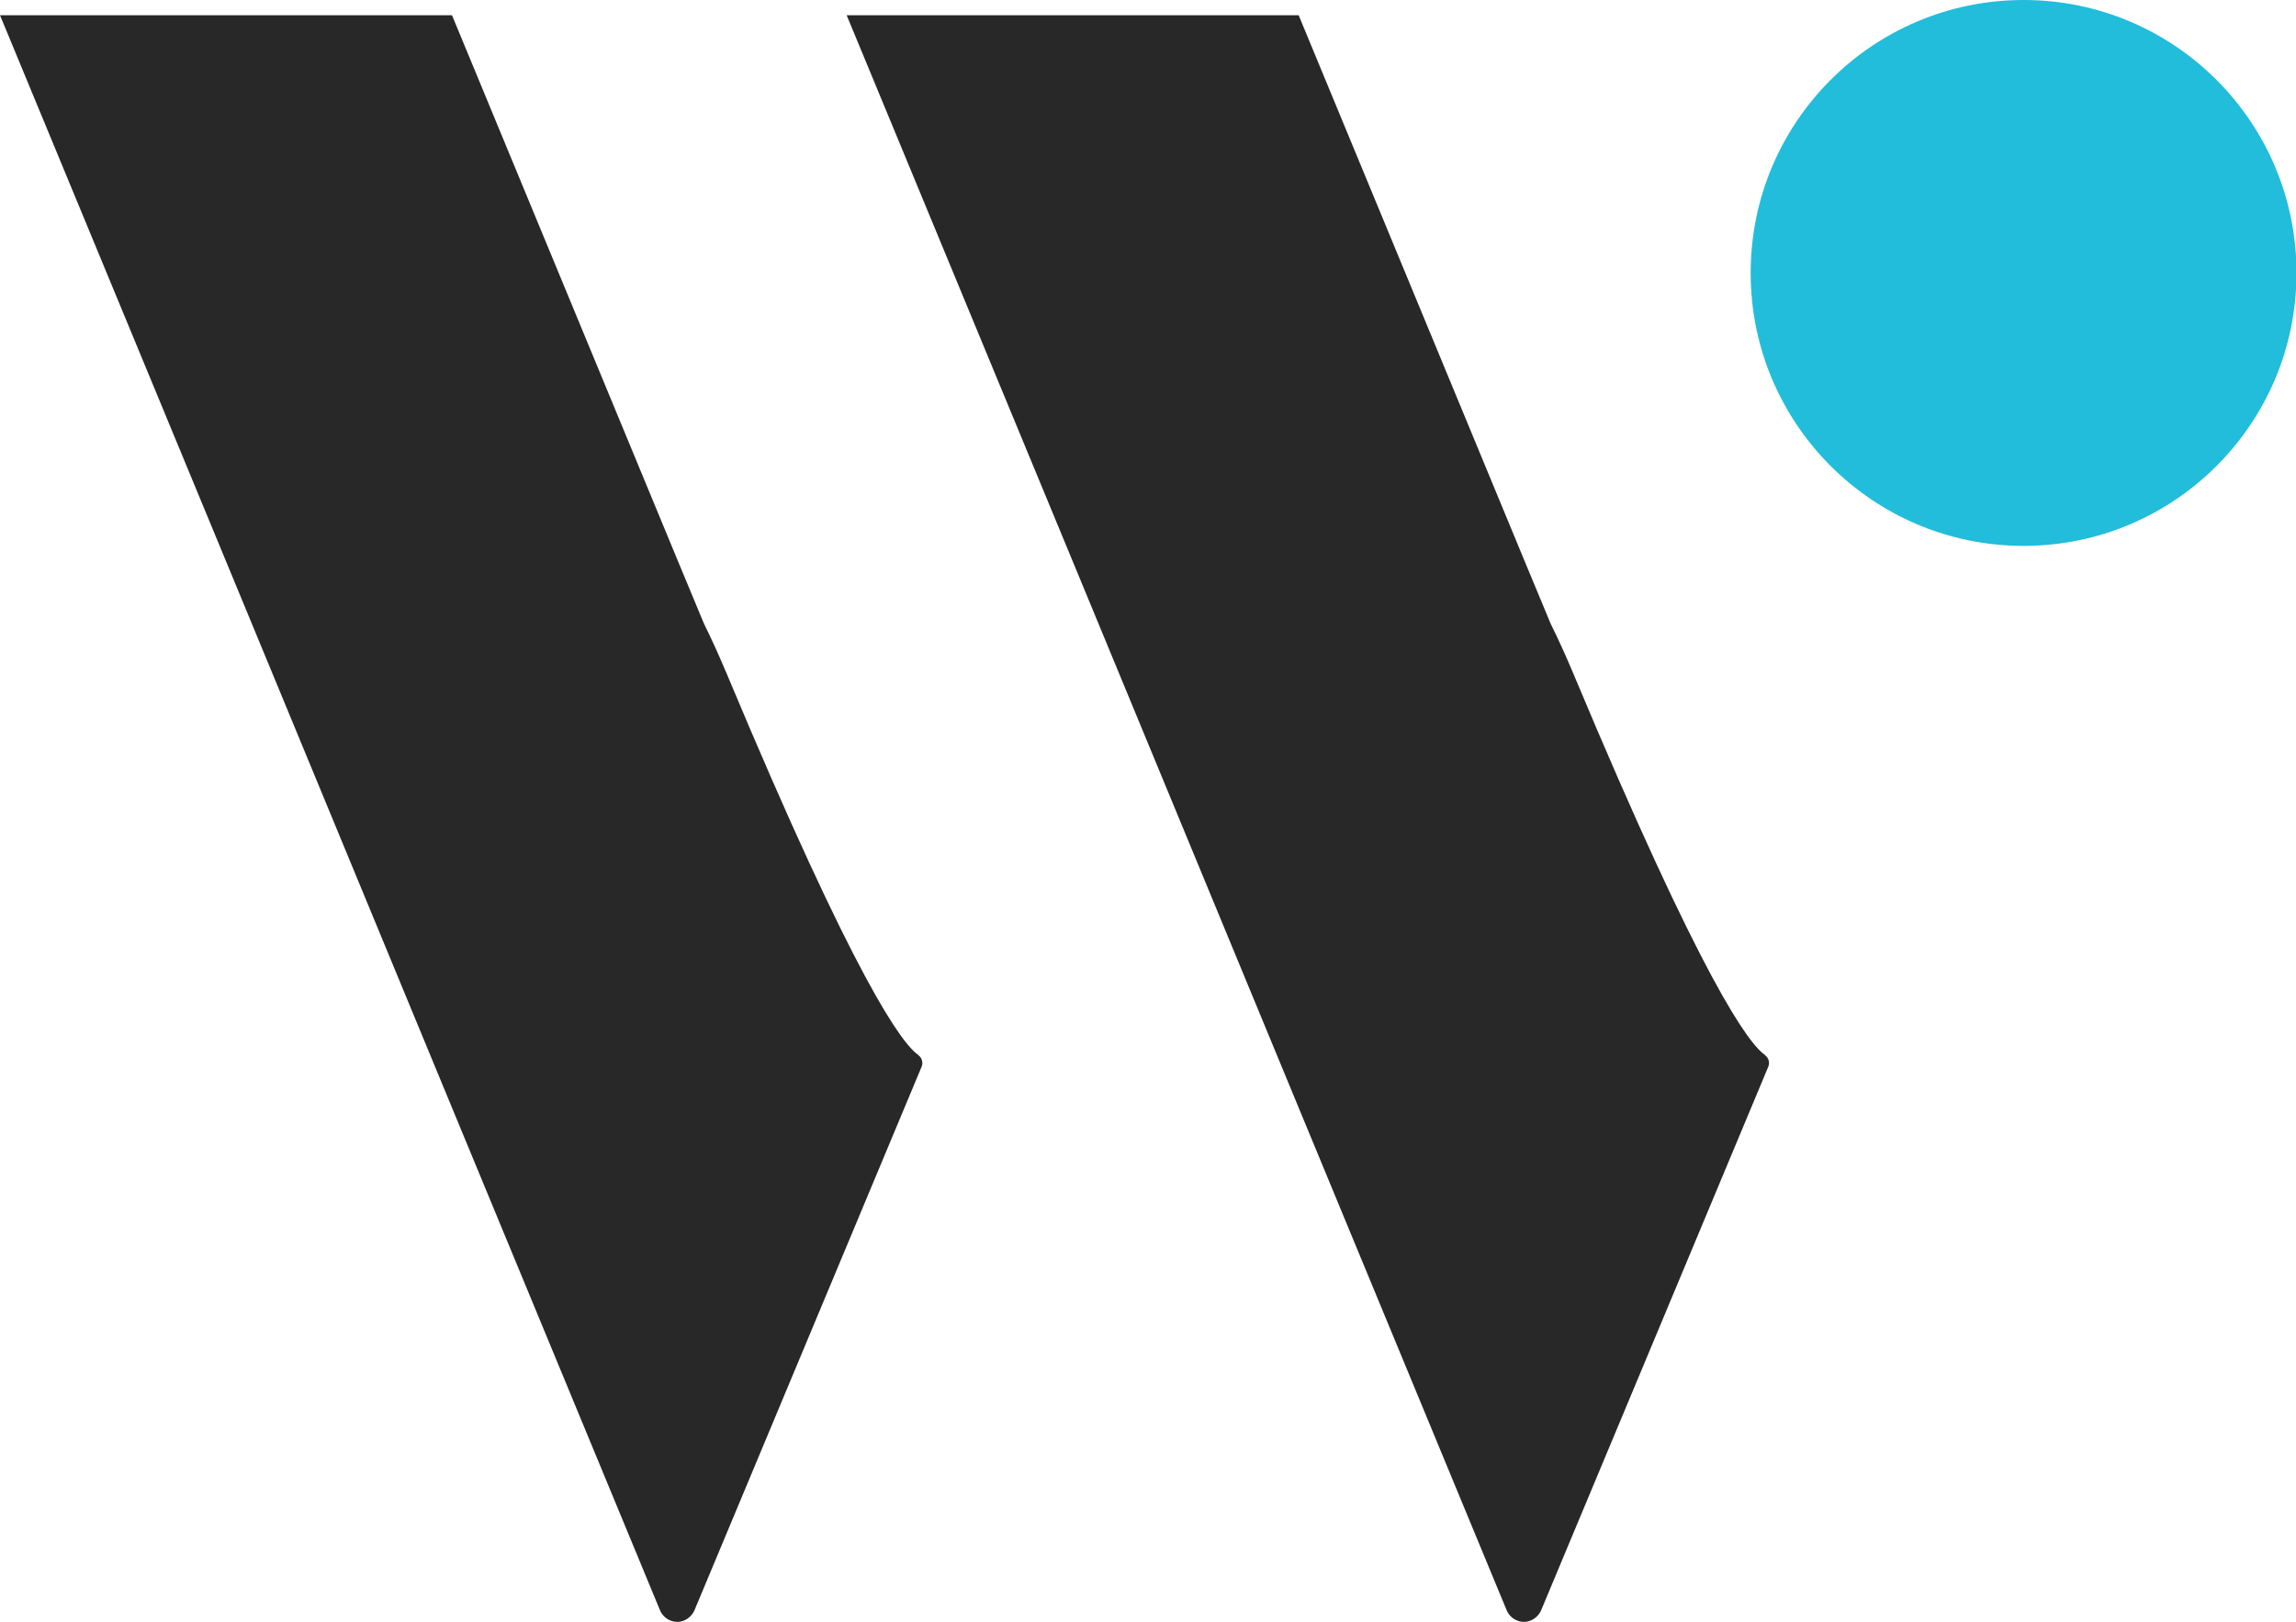
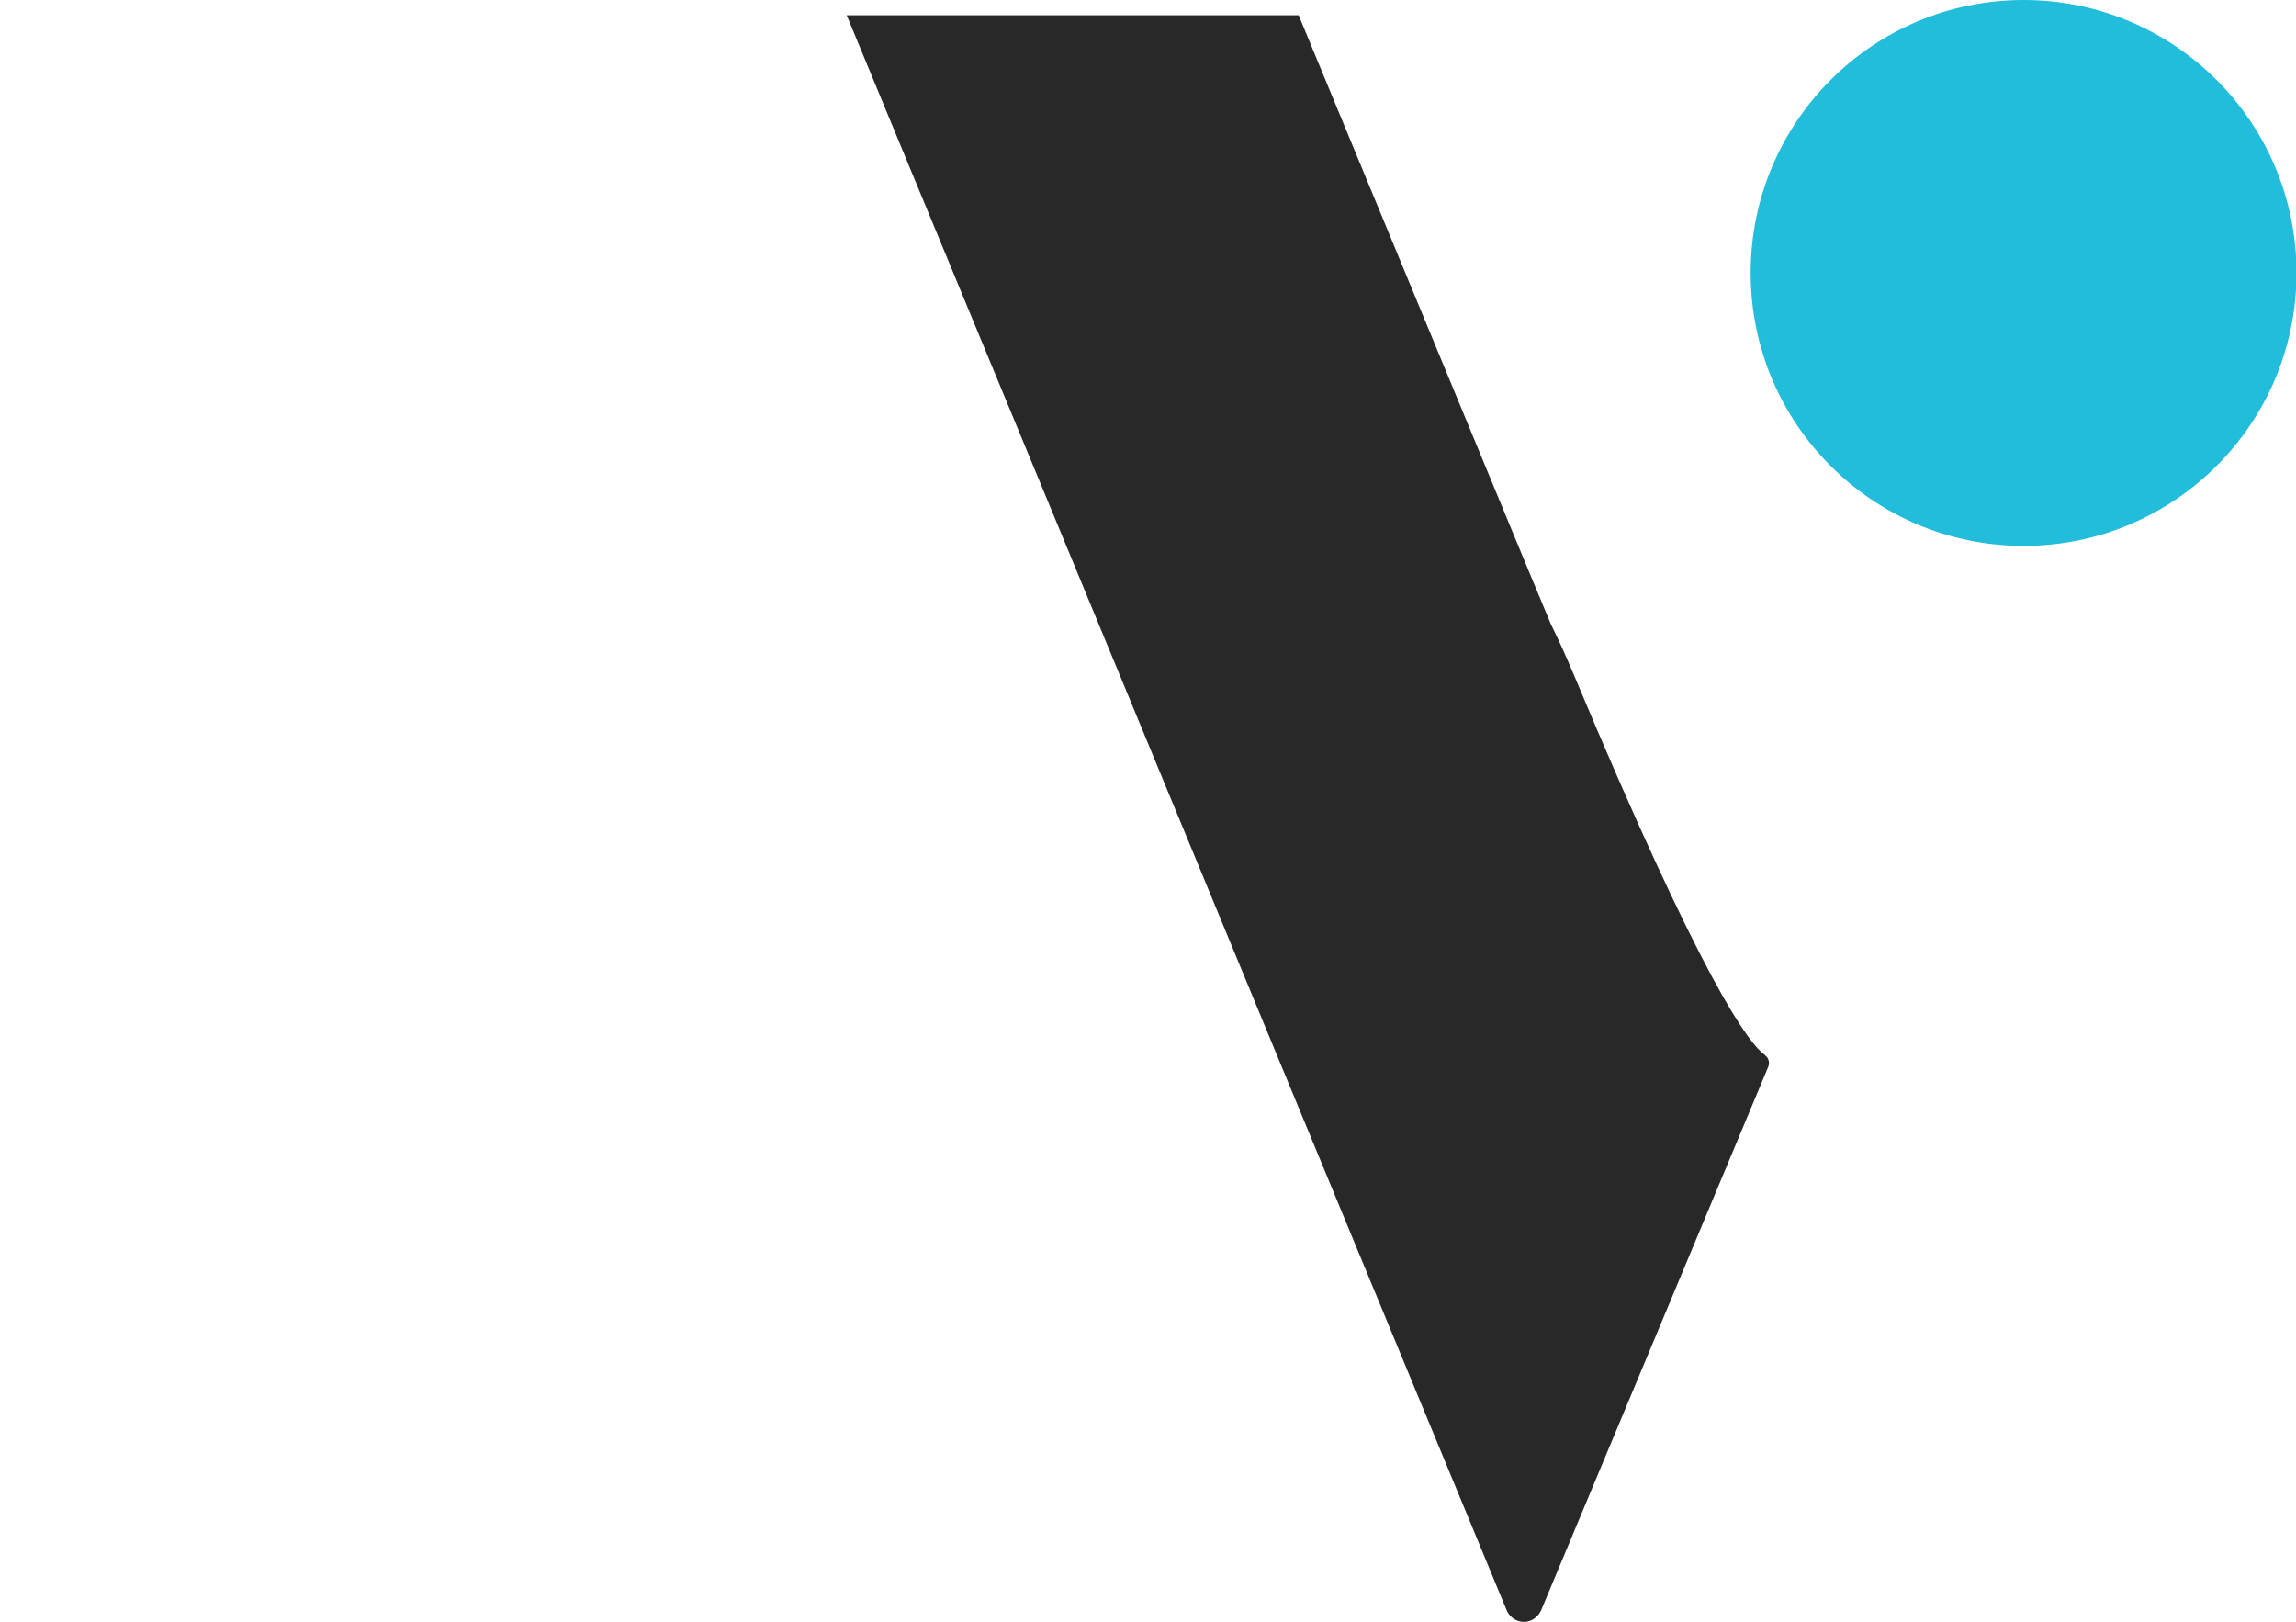
<svg xmlns="http://www.w3.org/2000/svg" id="_レイヤー_2" data-name="レイヤー 2" viewBox="0 0 45.26 31.97">
  <defs>
    <style>
      .cls-1 {
        fill: #282828;
        fill-rule: evenodd;
      }

      .cls-1, .cls-2 {
        stroke-width: 0px;
      }

      .cls-2 {
        fill: #21bddb;
      }
    </style>
  </defs>
  <g id="vision">
    <g id="_グループ_202" data-name="グループ 202">
      <g>
        <circle class="cls-2" cx="39.89" cy="5.38" r="5.38" />
-         <path class="cls-1" d="m18.11,20.8c-.32-.21-1.24-1.44-3.78-7.51-.16-.38-.31-.71-.45-.99l-.52-1.25L8.91.3H0l4.45,10.75,4.45,10.76,4.11,9.93c.08.19.3.28.48.2.09-.04.16-.11.2-.2l4.48-10.72c.03-.08,0-.18-.07-.22Z" />
        <path class="cls-1" d="m34.8,20.8c-.32-.21-1.24-1.44-3.78-7.51-.16-.38-.31-.71-.45-.99l-.52-1.25L25.6.3h-8.91l4.45,10.75,4.45,10.76,4.11,9.93c.08.19.3.28.48.2.09-.04.16-.11.2-.2l4.48-10.72c.03-.08,0-.18-.07-.22Z" />
      </g>
    </g>
  </g>
</svg>